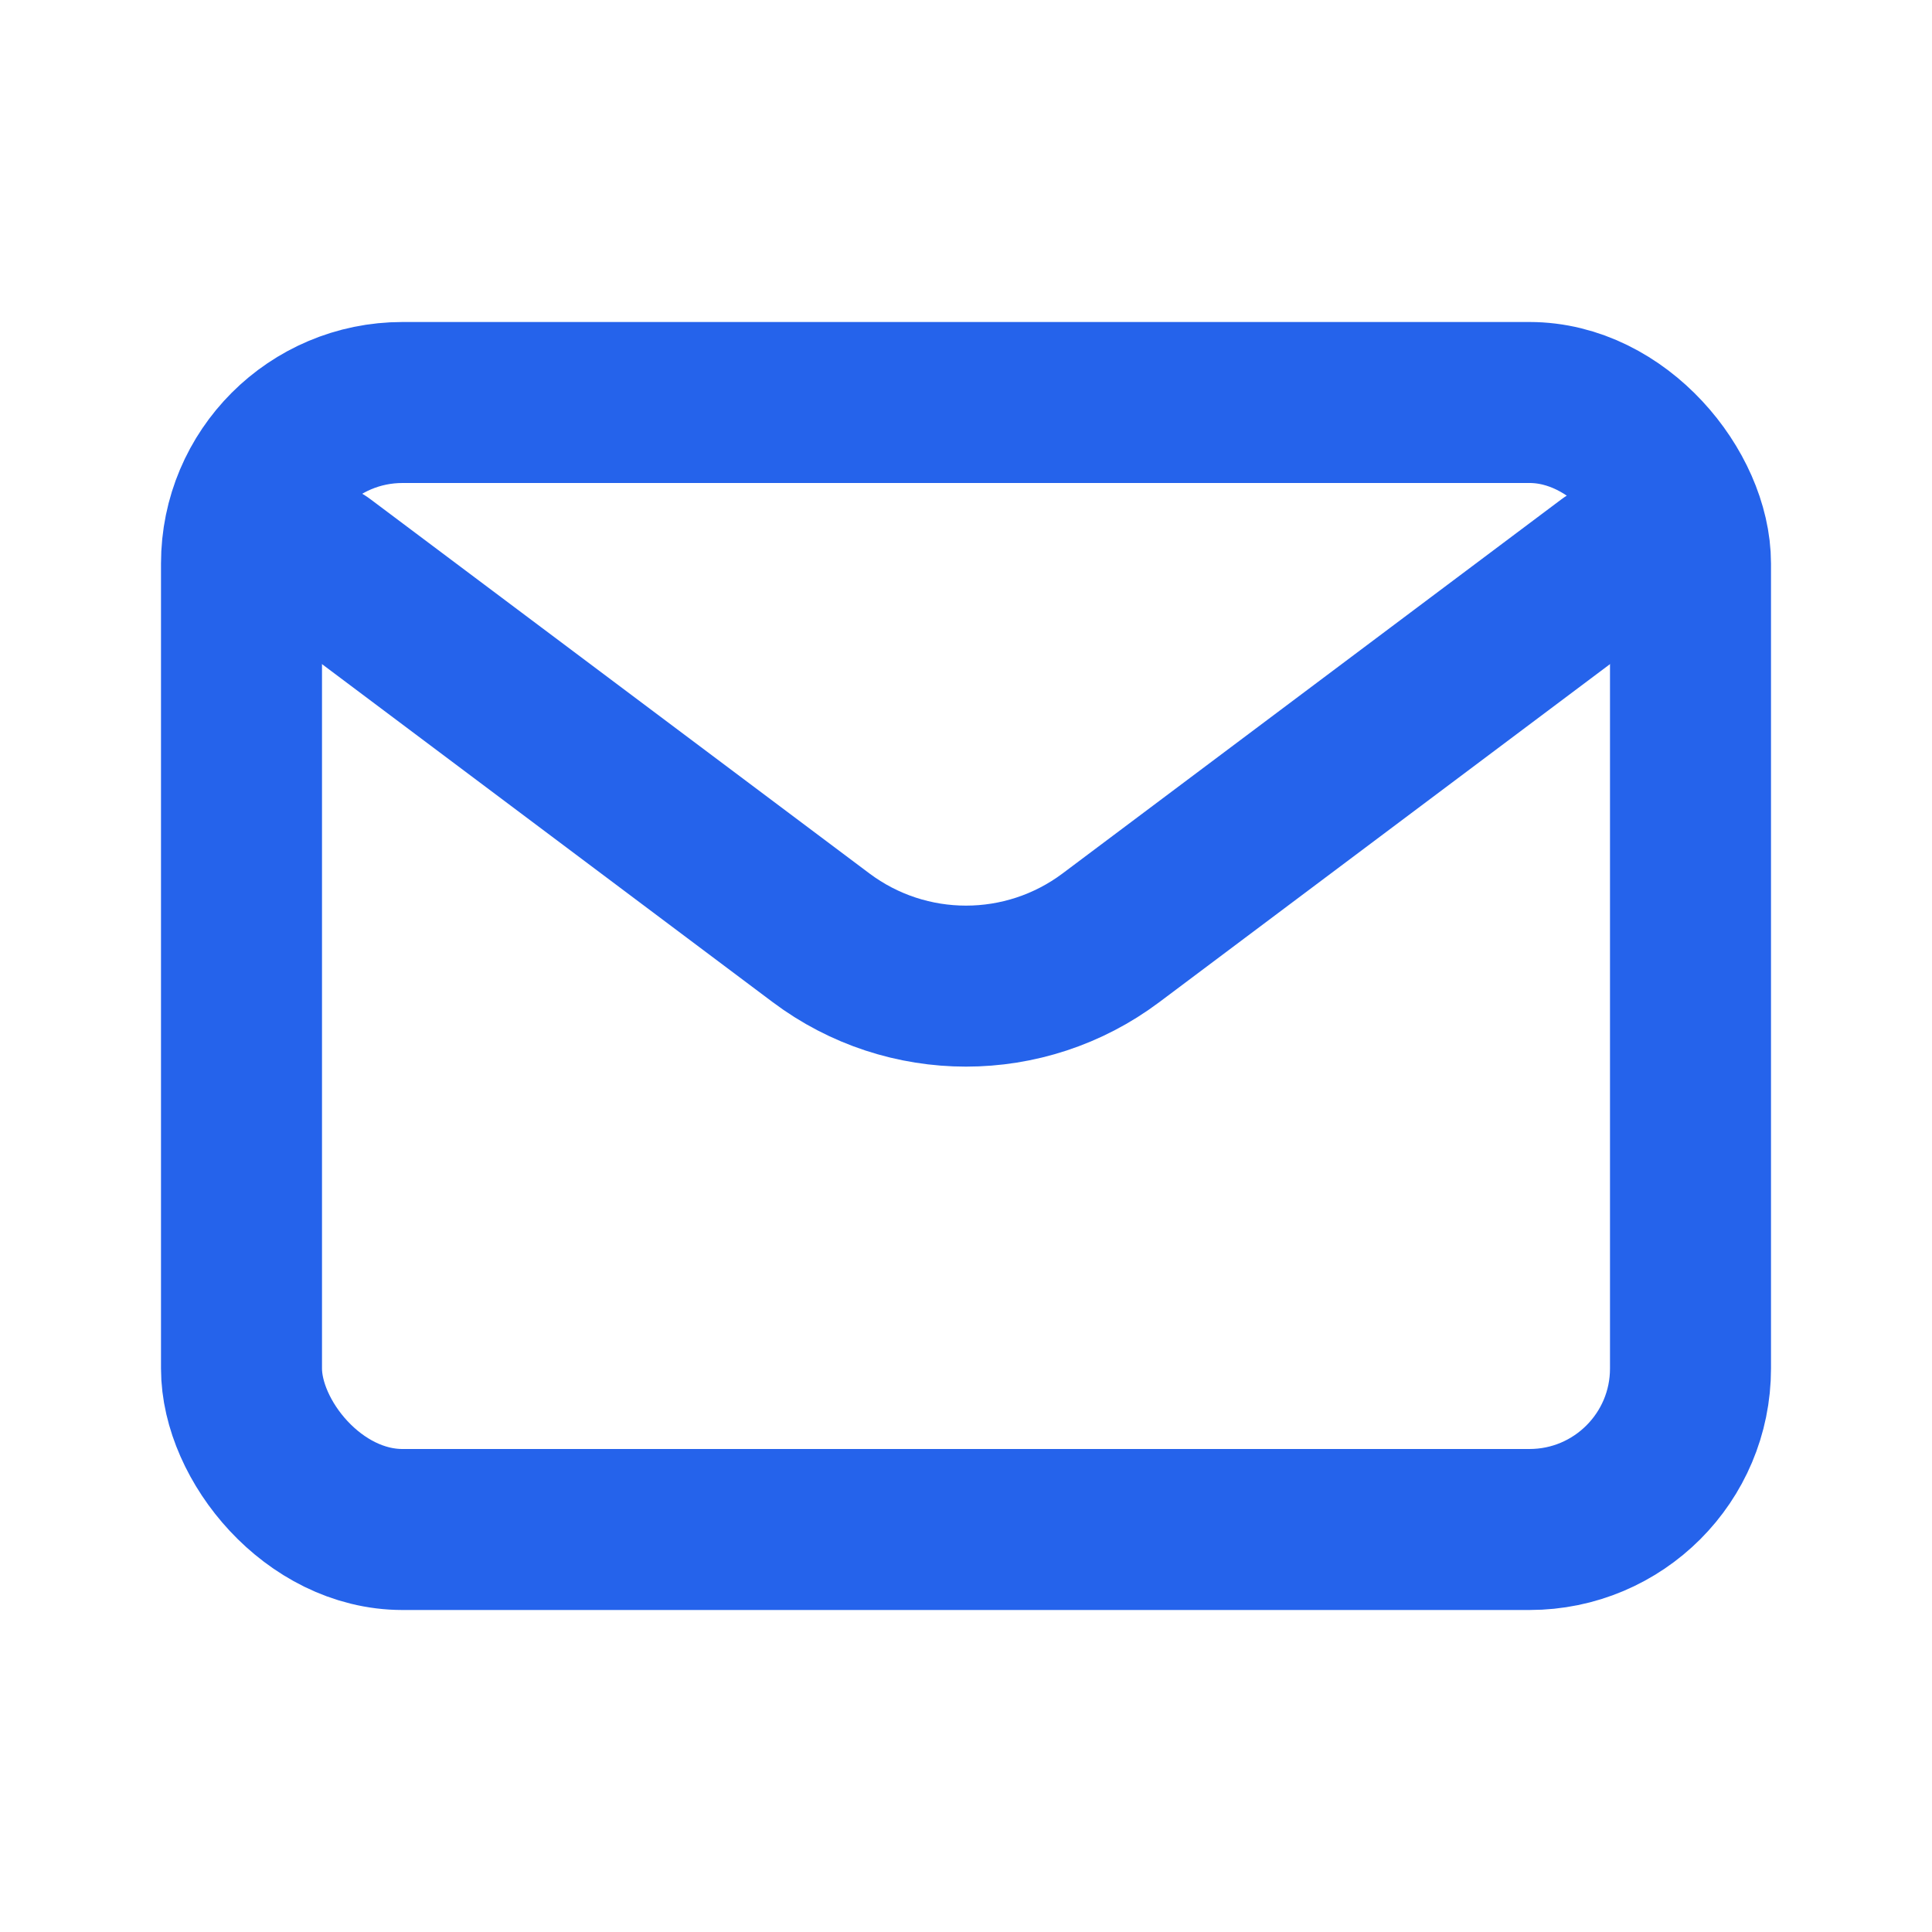
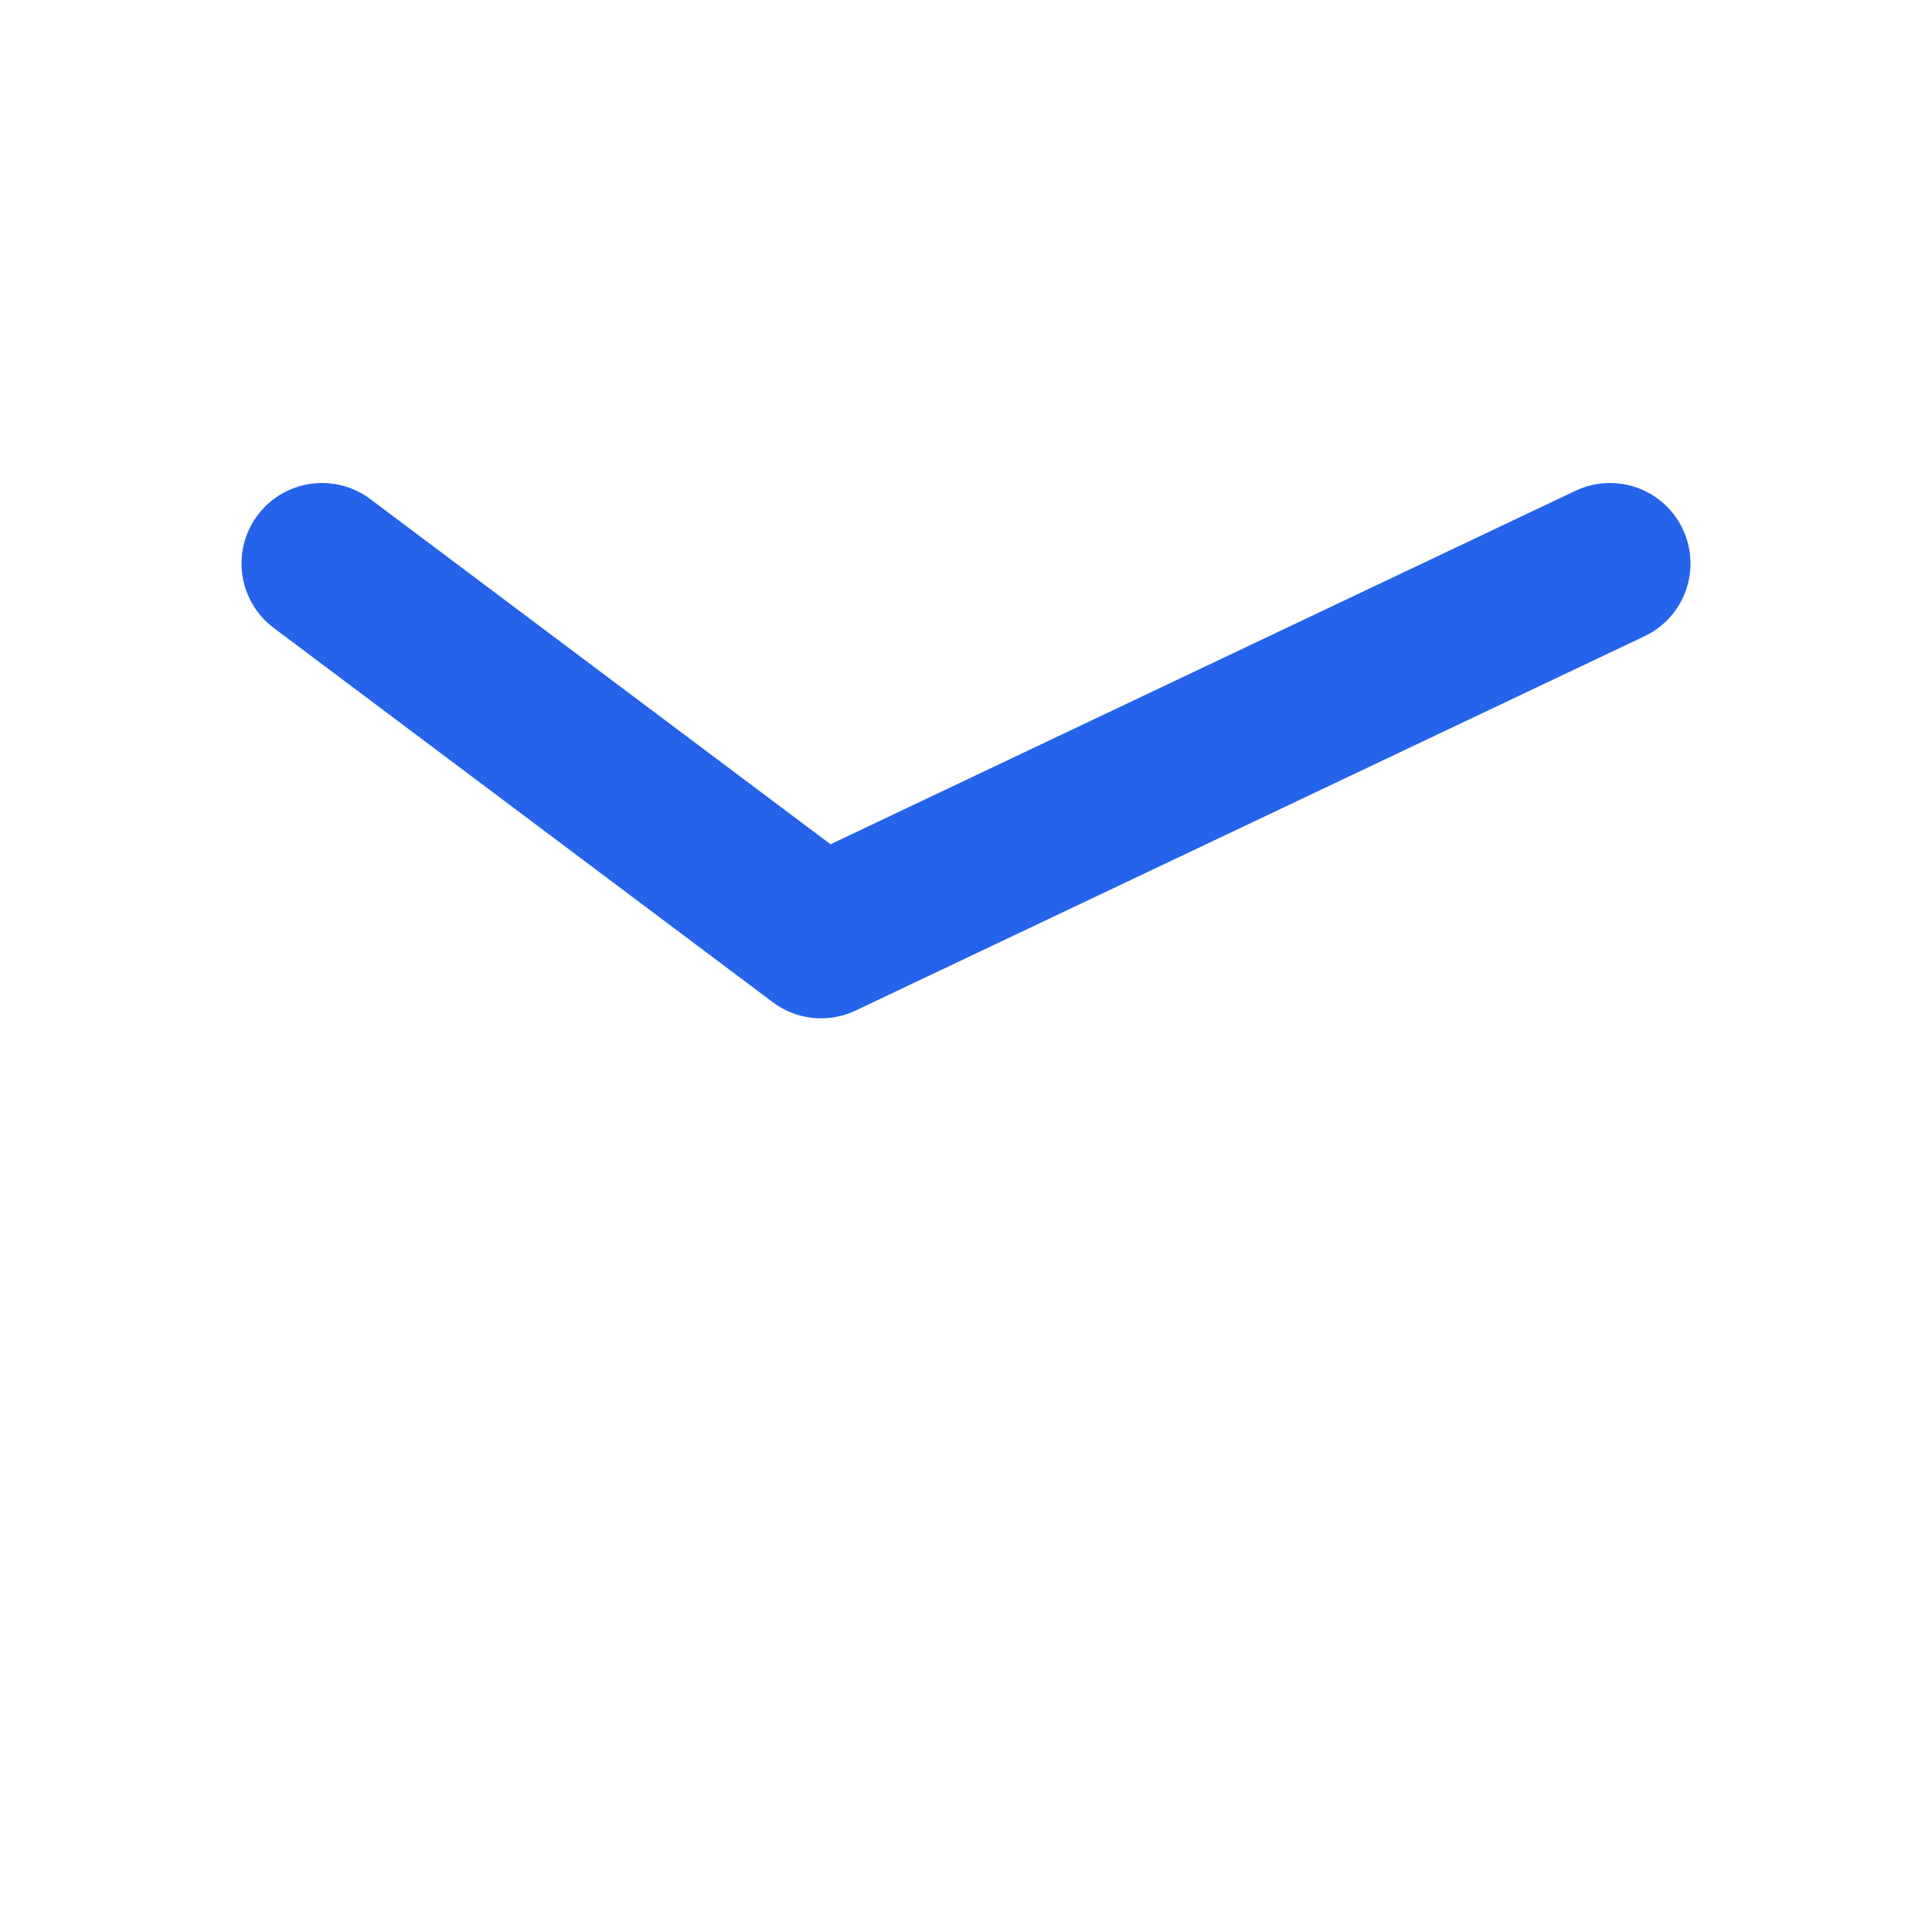
<svg xmlns="http://www.w3.org/2000/svg" width="800px" height="800px" viewBox="0 0 24 24" fill="none">
  <g id="SVGRepo_bgCarrier" stroke-width="0" />
  <g id="SVGRepo_tracerCarrier" stroke-linecap="round" stroke-linejoin="round" />
  <g id="SVGRepo_iconCarrier">
-     <path d="M4 7L10.2 11.65C11.267 12.45 12.733 12.45 13.8 11.65L20 7" stroke="#2563eb" stroke-width="2" stroke-linecap="round" stroke-linejoin="round" style="--darkreader-inline-stroke: #1658ea;" data-darkreader-inline-stroke="" />
-     <rect x="3" y="5" width="18" height="14" rx="2" stroke="#2563eb" stroke-width="2" stroke-linecap="round" style="--darkreader-inline-stroke: #1658ea;" data-darkreader-inline-stroke="" />
+     <path d="M4 7L10.2 11.65L20 7" stroke="#2563eb" stroke-width="2" stroke-linecap="round" stroke-linejoin="round" style="--darkreader-inline-stroke: #1658ea;" data-darkreader-inline-stroke="" />
  </g>
</svg>